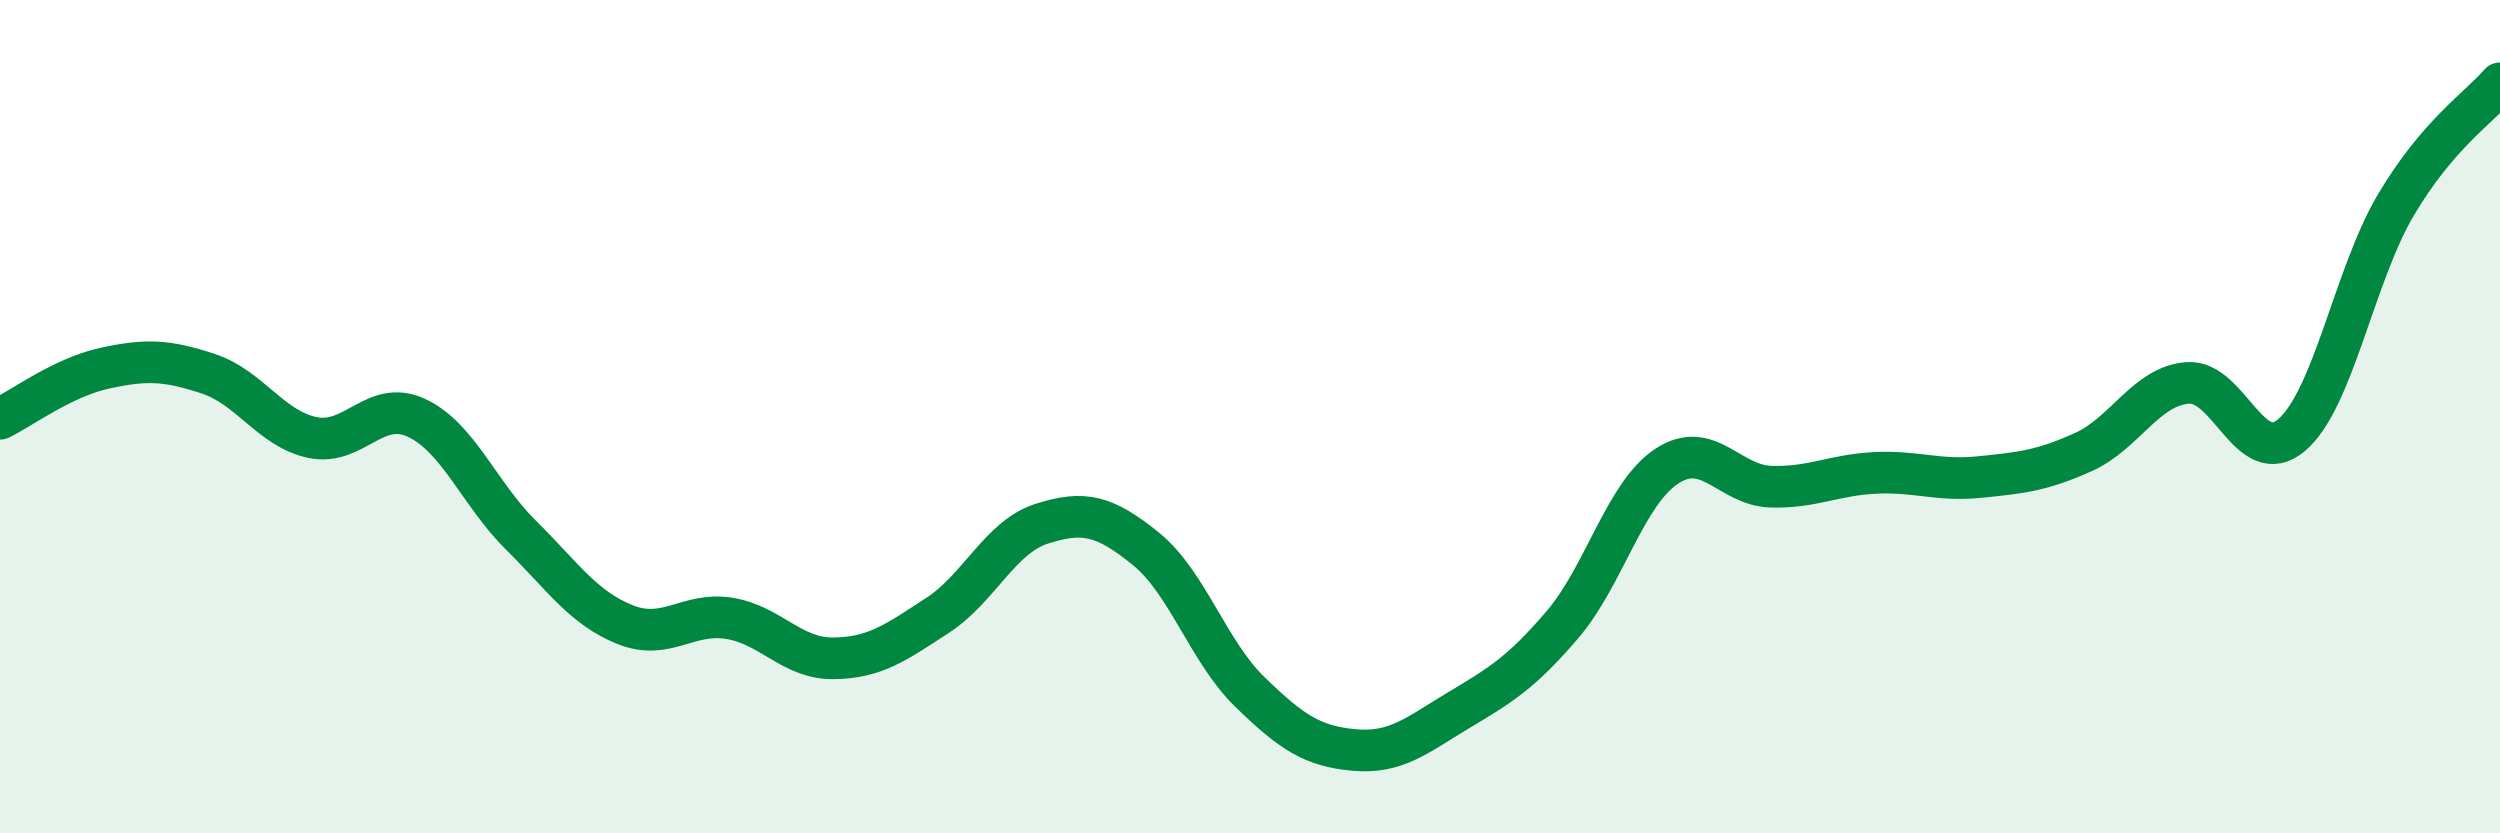
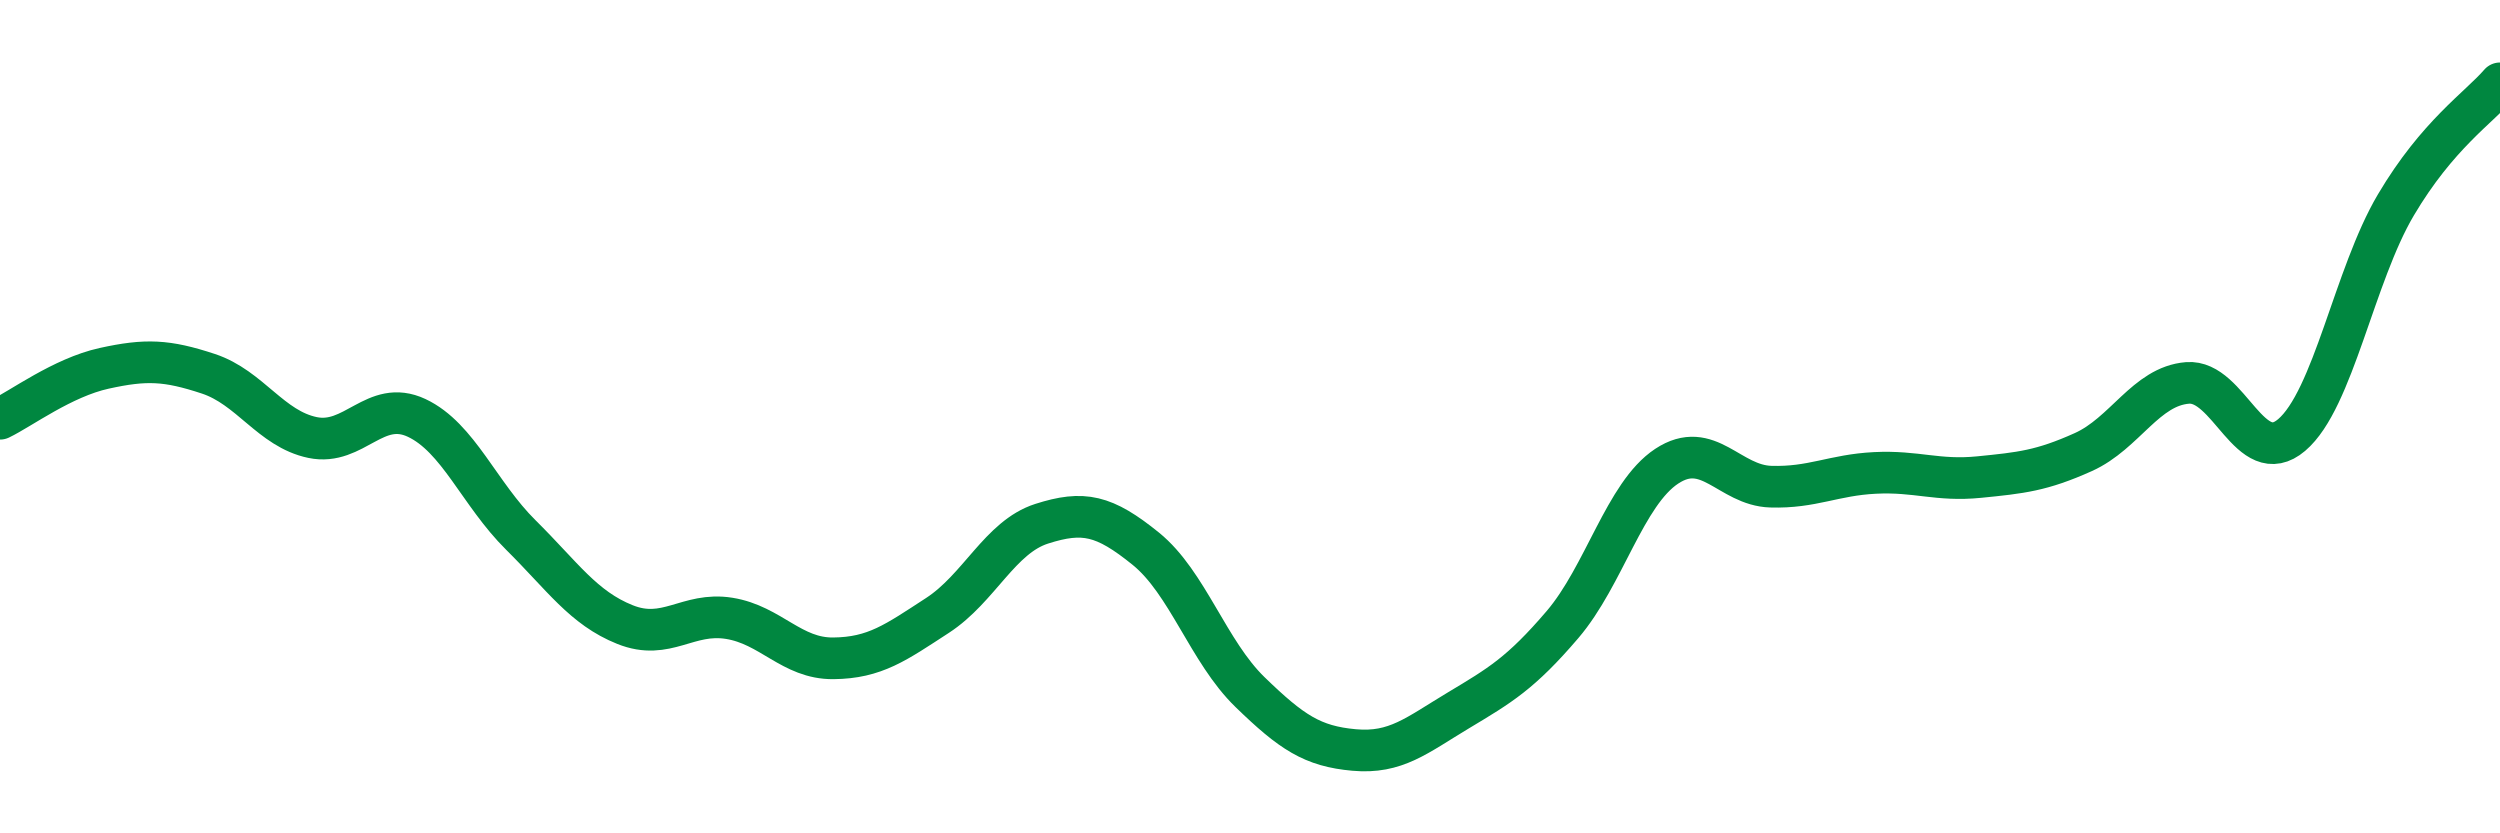
<svg xmlns="http://www.w3.org/2000/svg" width="60" height="20" viewBox="0 0 60 20">
-   <path d="M 0,10.05 C 0.5,9.81 1.5,9.06 2.5,8.84 C 3.5,8.62 4,8.64 5,8.97 C 6,9.3 6.5,10.29 7.5,10.5 C 8.5,10.71 9,9.56 10,10.03 C 11,10.5 11.5,11.85 12.5,12.84 C 13.5,13.83 14,14.59 15,14.99 C 16,15.39 16.5,14.68 17.5,14.84 C 18.5,15 19,15.81 20,15.8 C 21,15.79 21.5,15.42 22.5,14.77 C 23.5,14.12 24,12.89 25,12.57 C 26,12.25 26.5,12.36 27.5,13.17 C 28.5,13.98 29,15.64 30,16.61 C 31,17.58 31.5,17.91 32.5,18 C 33.5,18.09 34,17.65 35,17.05 C 36,16.45 36.5,16.16 37.5,14.99 C 38.5,13.82 39,11.85 40,11.19 C 41,10.53 41.5,11.65 42.5,11.68 C 43.5,11.71 44,11.4 45,11.35 C 46,11.3 46.5,11.55 47.5,11.45 C 48.5,11.35 49,11.3 50,10.85 C 51,10.4 51.5,9.27 52.5,9.19 C 53.5,9.11 54,11.29 55,10.44 C 56,9.59 56.5,6.61 57.5,4.92 C 58.5,3.23 59.5,2.58 60,2L60 20L0 20Z" fill="#008740" opacity="0.1" stroke-linecap="round" stroke-linejoin="round" />
  <path d="M 0,10.05 C 0.5,9.81 1.5,9.06 2.5,8.84 C 3.5,8.62 4,8.64 5,8.97 C 6,9.3 6.5,10.29 7.5,10.5 C 8.5,10.71 9,9.56 10,10.03 C 11,10.5 11.5,11.85 12.5,12.84 C 13.5,13.83 14,14.59 15,14.99 C 16,15.39 16.5,14.68 17.5,14.84 C 18.5,15 19,15.81 20,15.8 C 21,15.79 21.5,15.42 22.5,14.77 C 23.5,14.12 24,12.89 25,12.57 C 26,12.25 26.5,12.36 27.5,13.17 C 28.5,13.98 29,15.64 30,16.61 C 31,17.58 31.5,17.91 32.5,18 C 33.5,18.09 34,17.65 35,17.05 C 36,16.45 36.5,16.16 37.5,14.99 C 38.5,13.82 39,11.85 40,11.19 C 41,10.53 41.5,11.65 42.5,11.68 C 43.5,11.71 44,11.4 45,11.35 C 46,11.3 46.5,11.55 47.5,11.45 C 48.5,11.35 49,11.3 50,10.85 C 51,10.4 51.5,9.27 52.5,9.19 C 53.5,9.11 54,11.29 55,10.44 C 56,9.59 56.5,6.61 57.5,4.92 C 58.5,3.23 59.5,2.58 60,2" stroke="#008740" stroke-width="1" fill="none" stroke-linecap="round" stroke-linejoin="round" />
</svg>